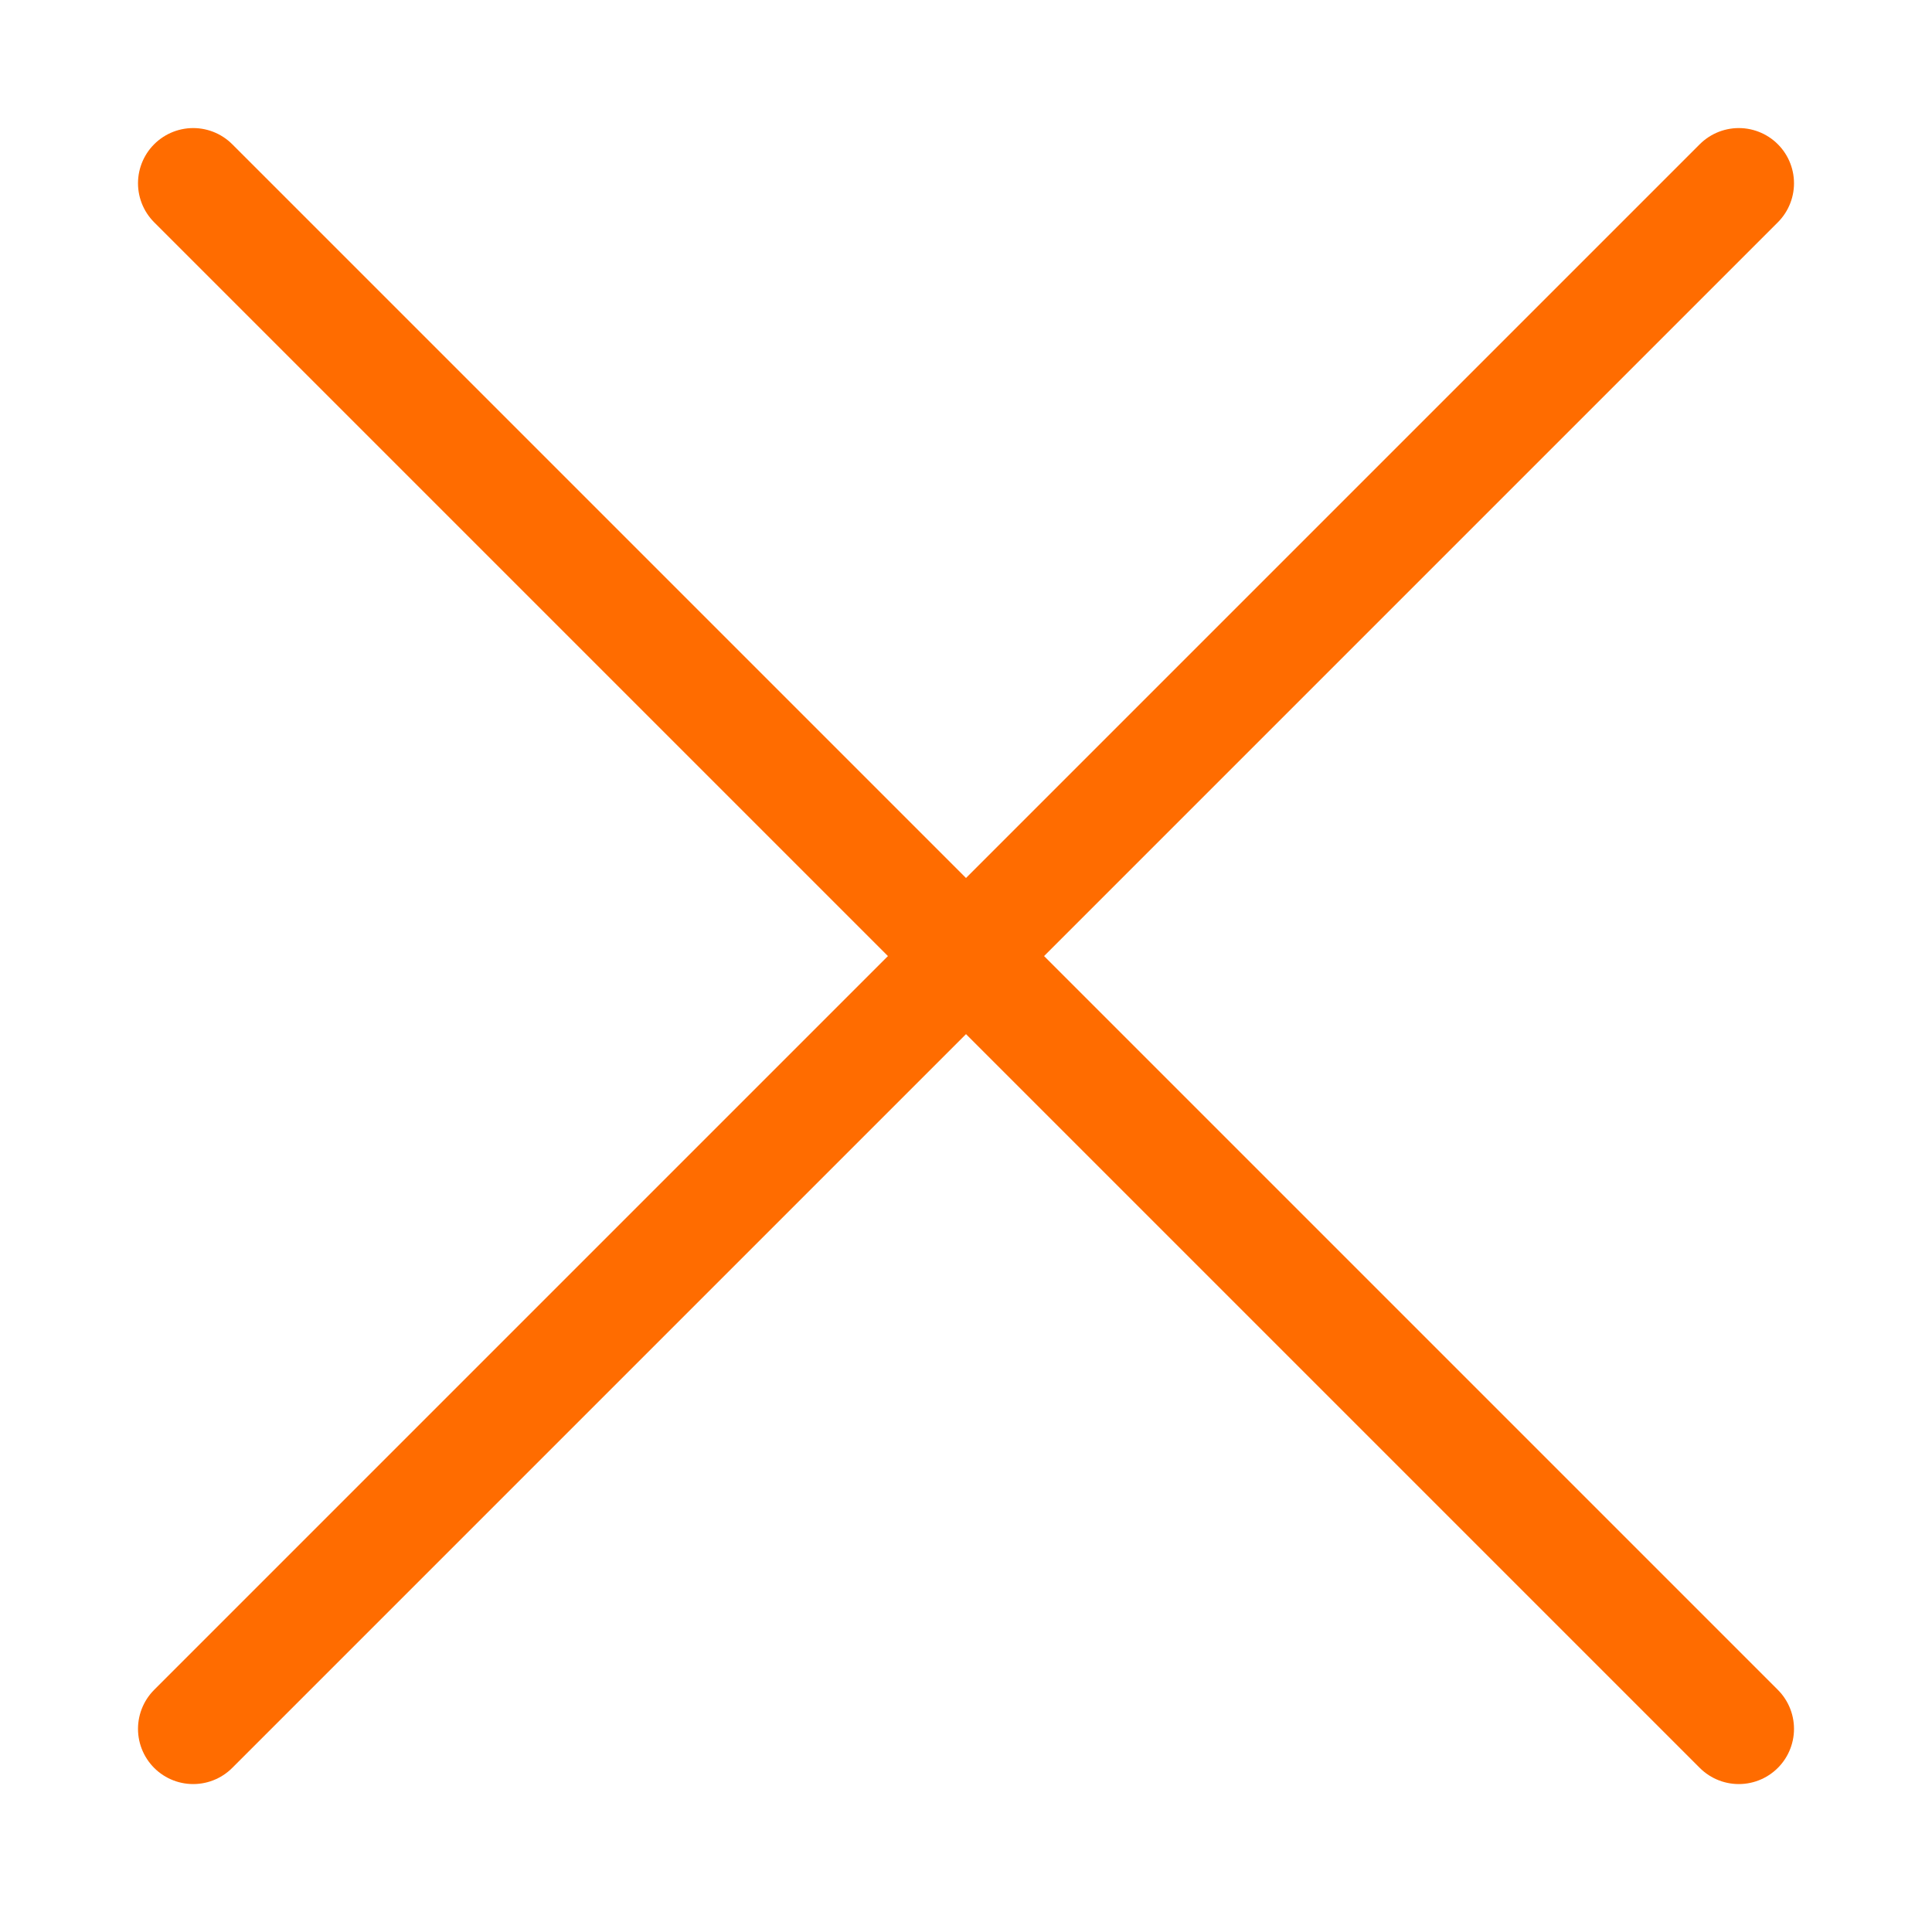
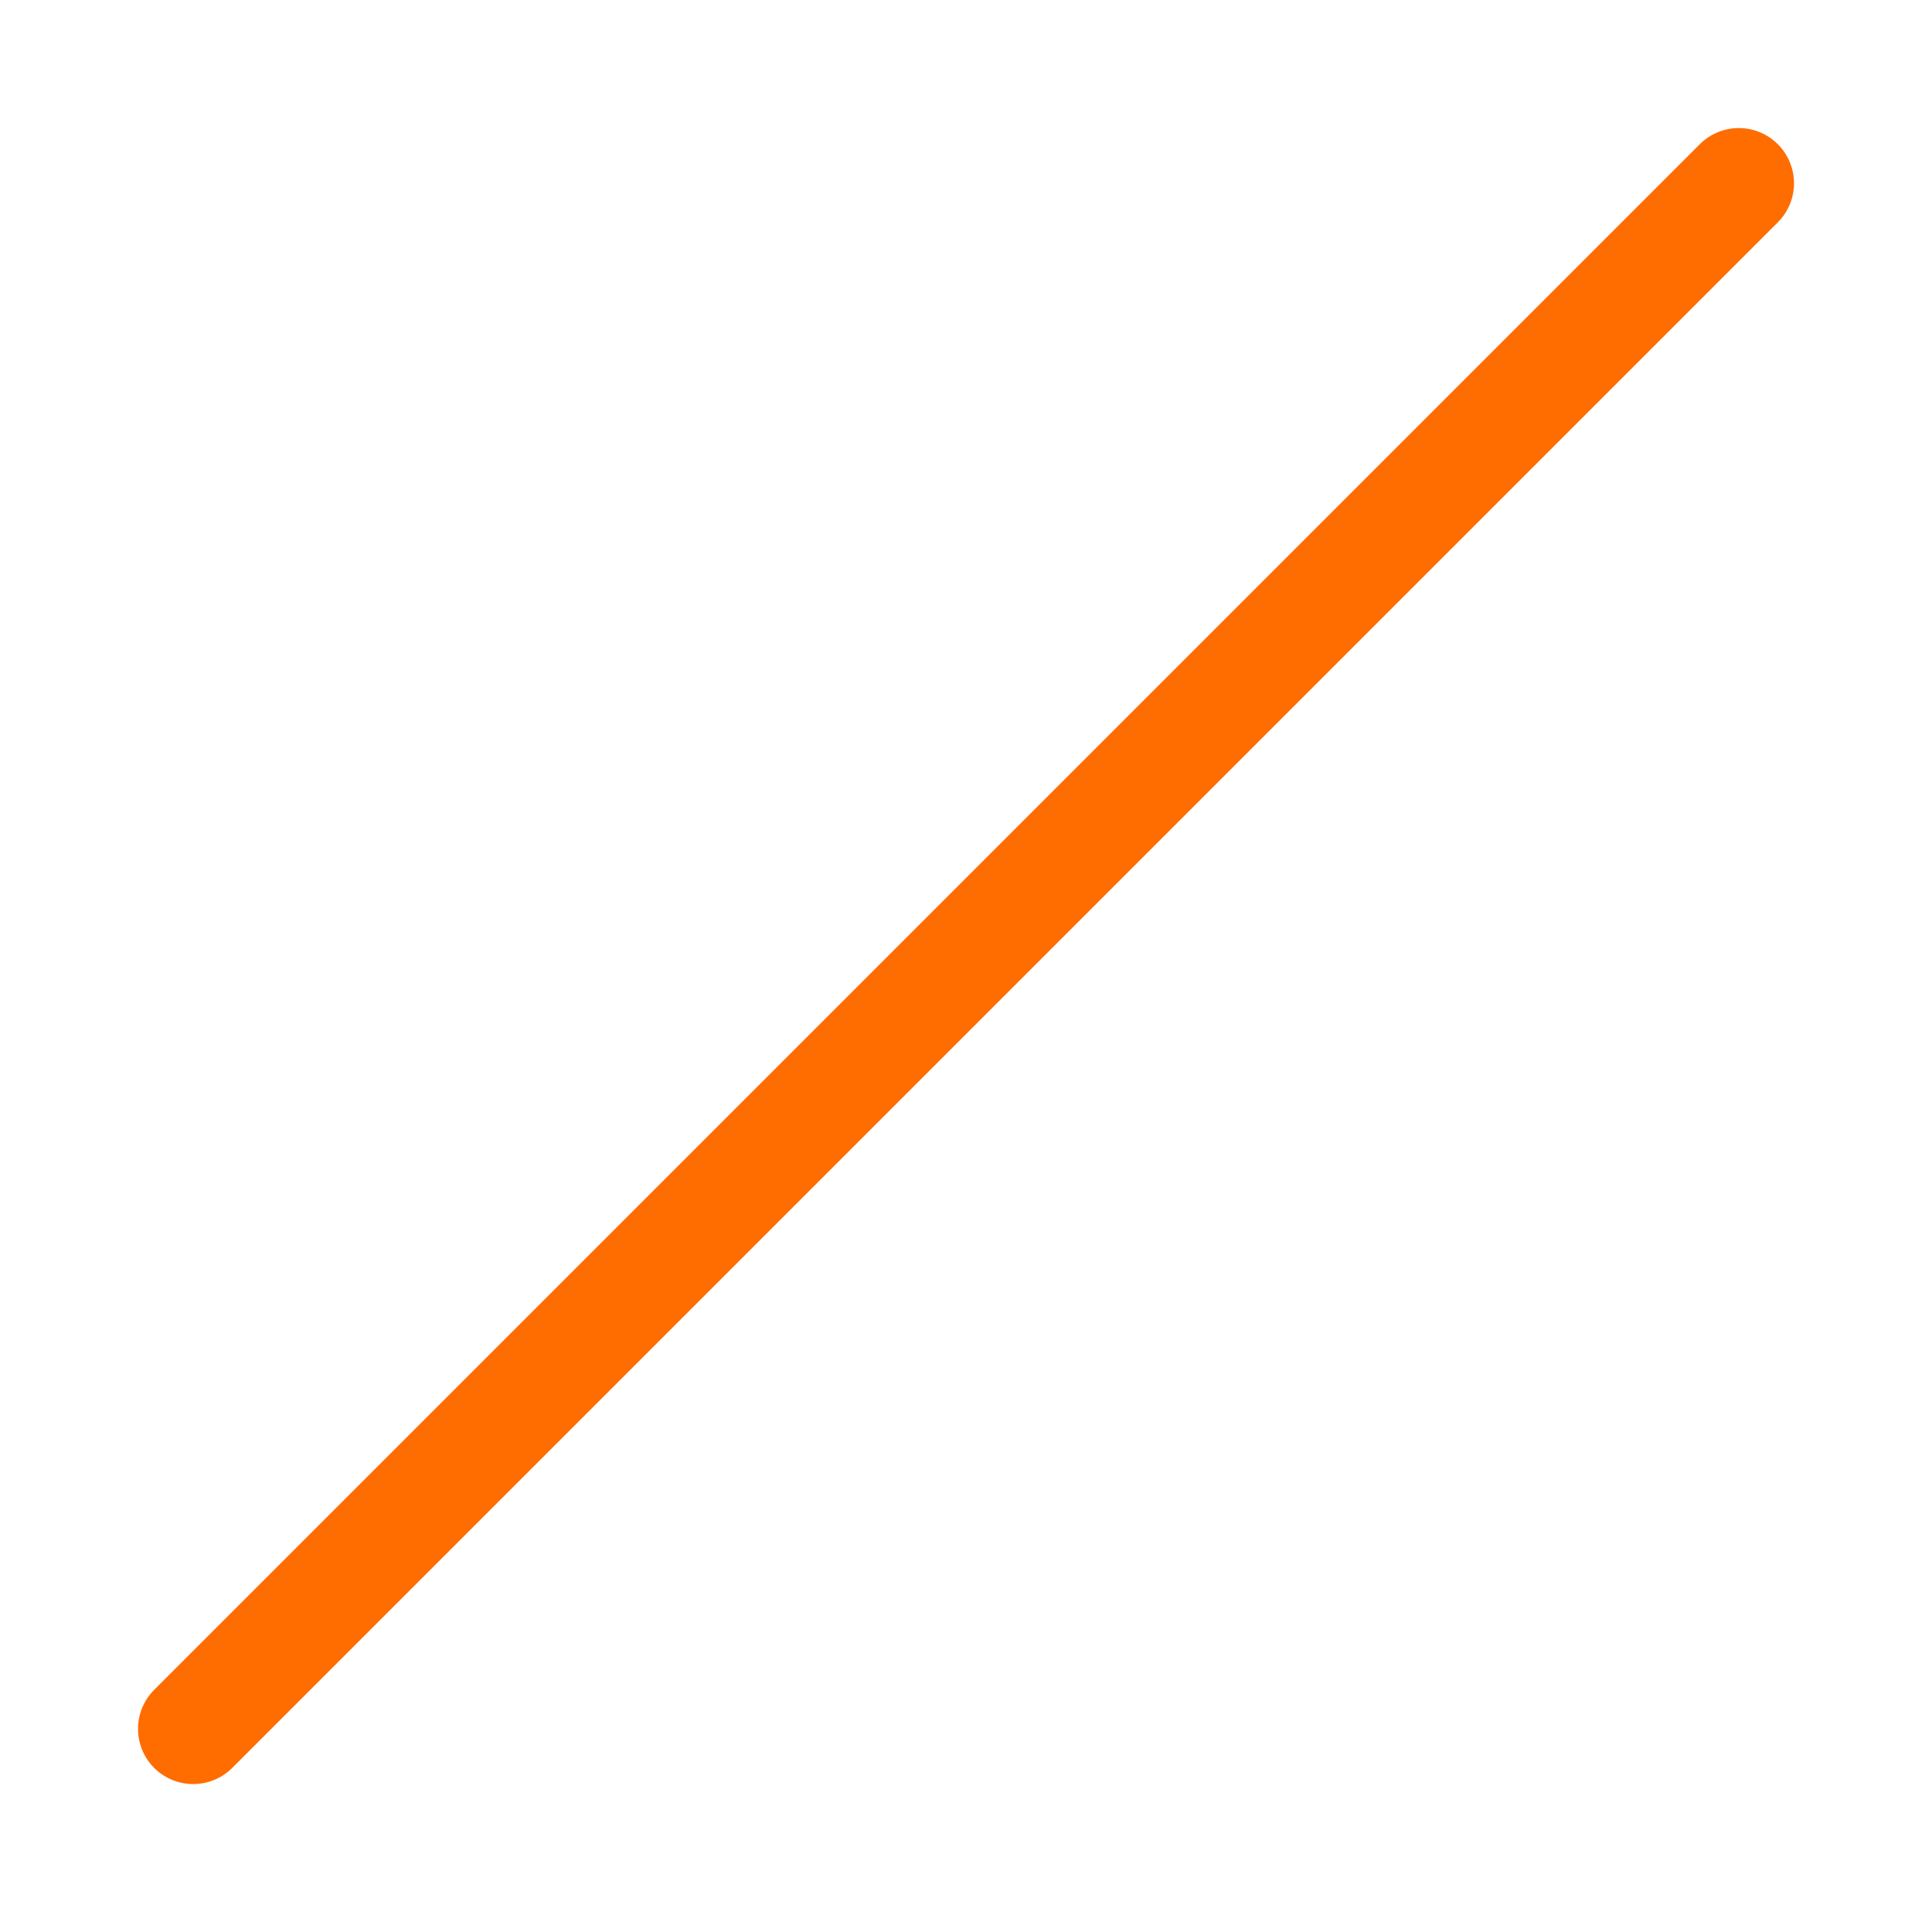
<svg xmlns="http://www.w3.org/2000/svg" width="35px" height="35px" viewBox="-0.5 0 35 35" fill="none">
  <path d="M3 31.32L31 3.32" stroke="#ff6c00" stroke-width="2" stroke-linecap="round" stroke-linejoin="round" />
-   <path d="M3 3.32L31 31.32" stroke="#ff6c00" stroke-width="2" stroke-linecap="round" stroke-linejoin="round" />
</svg>